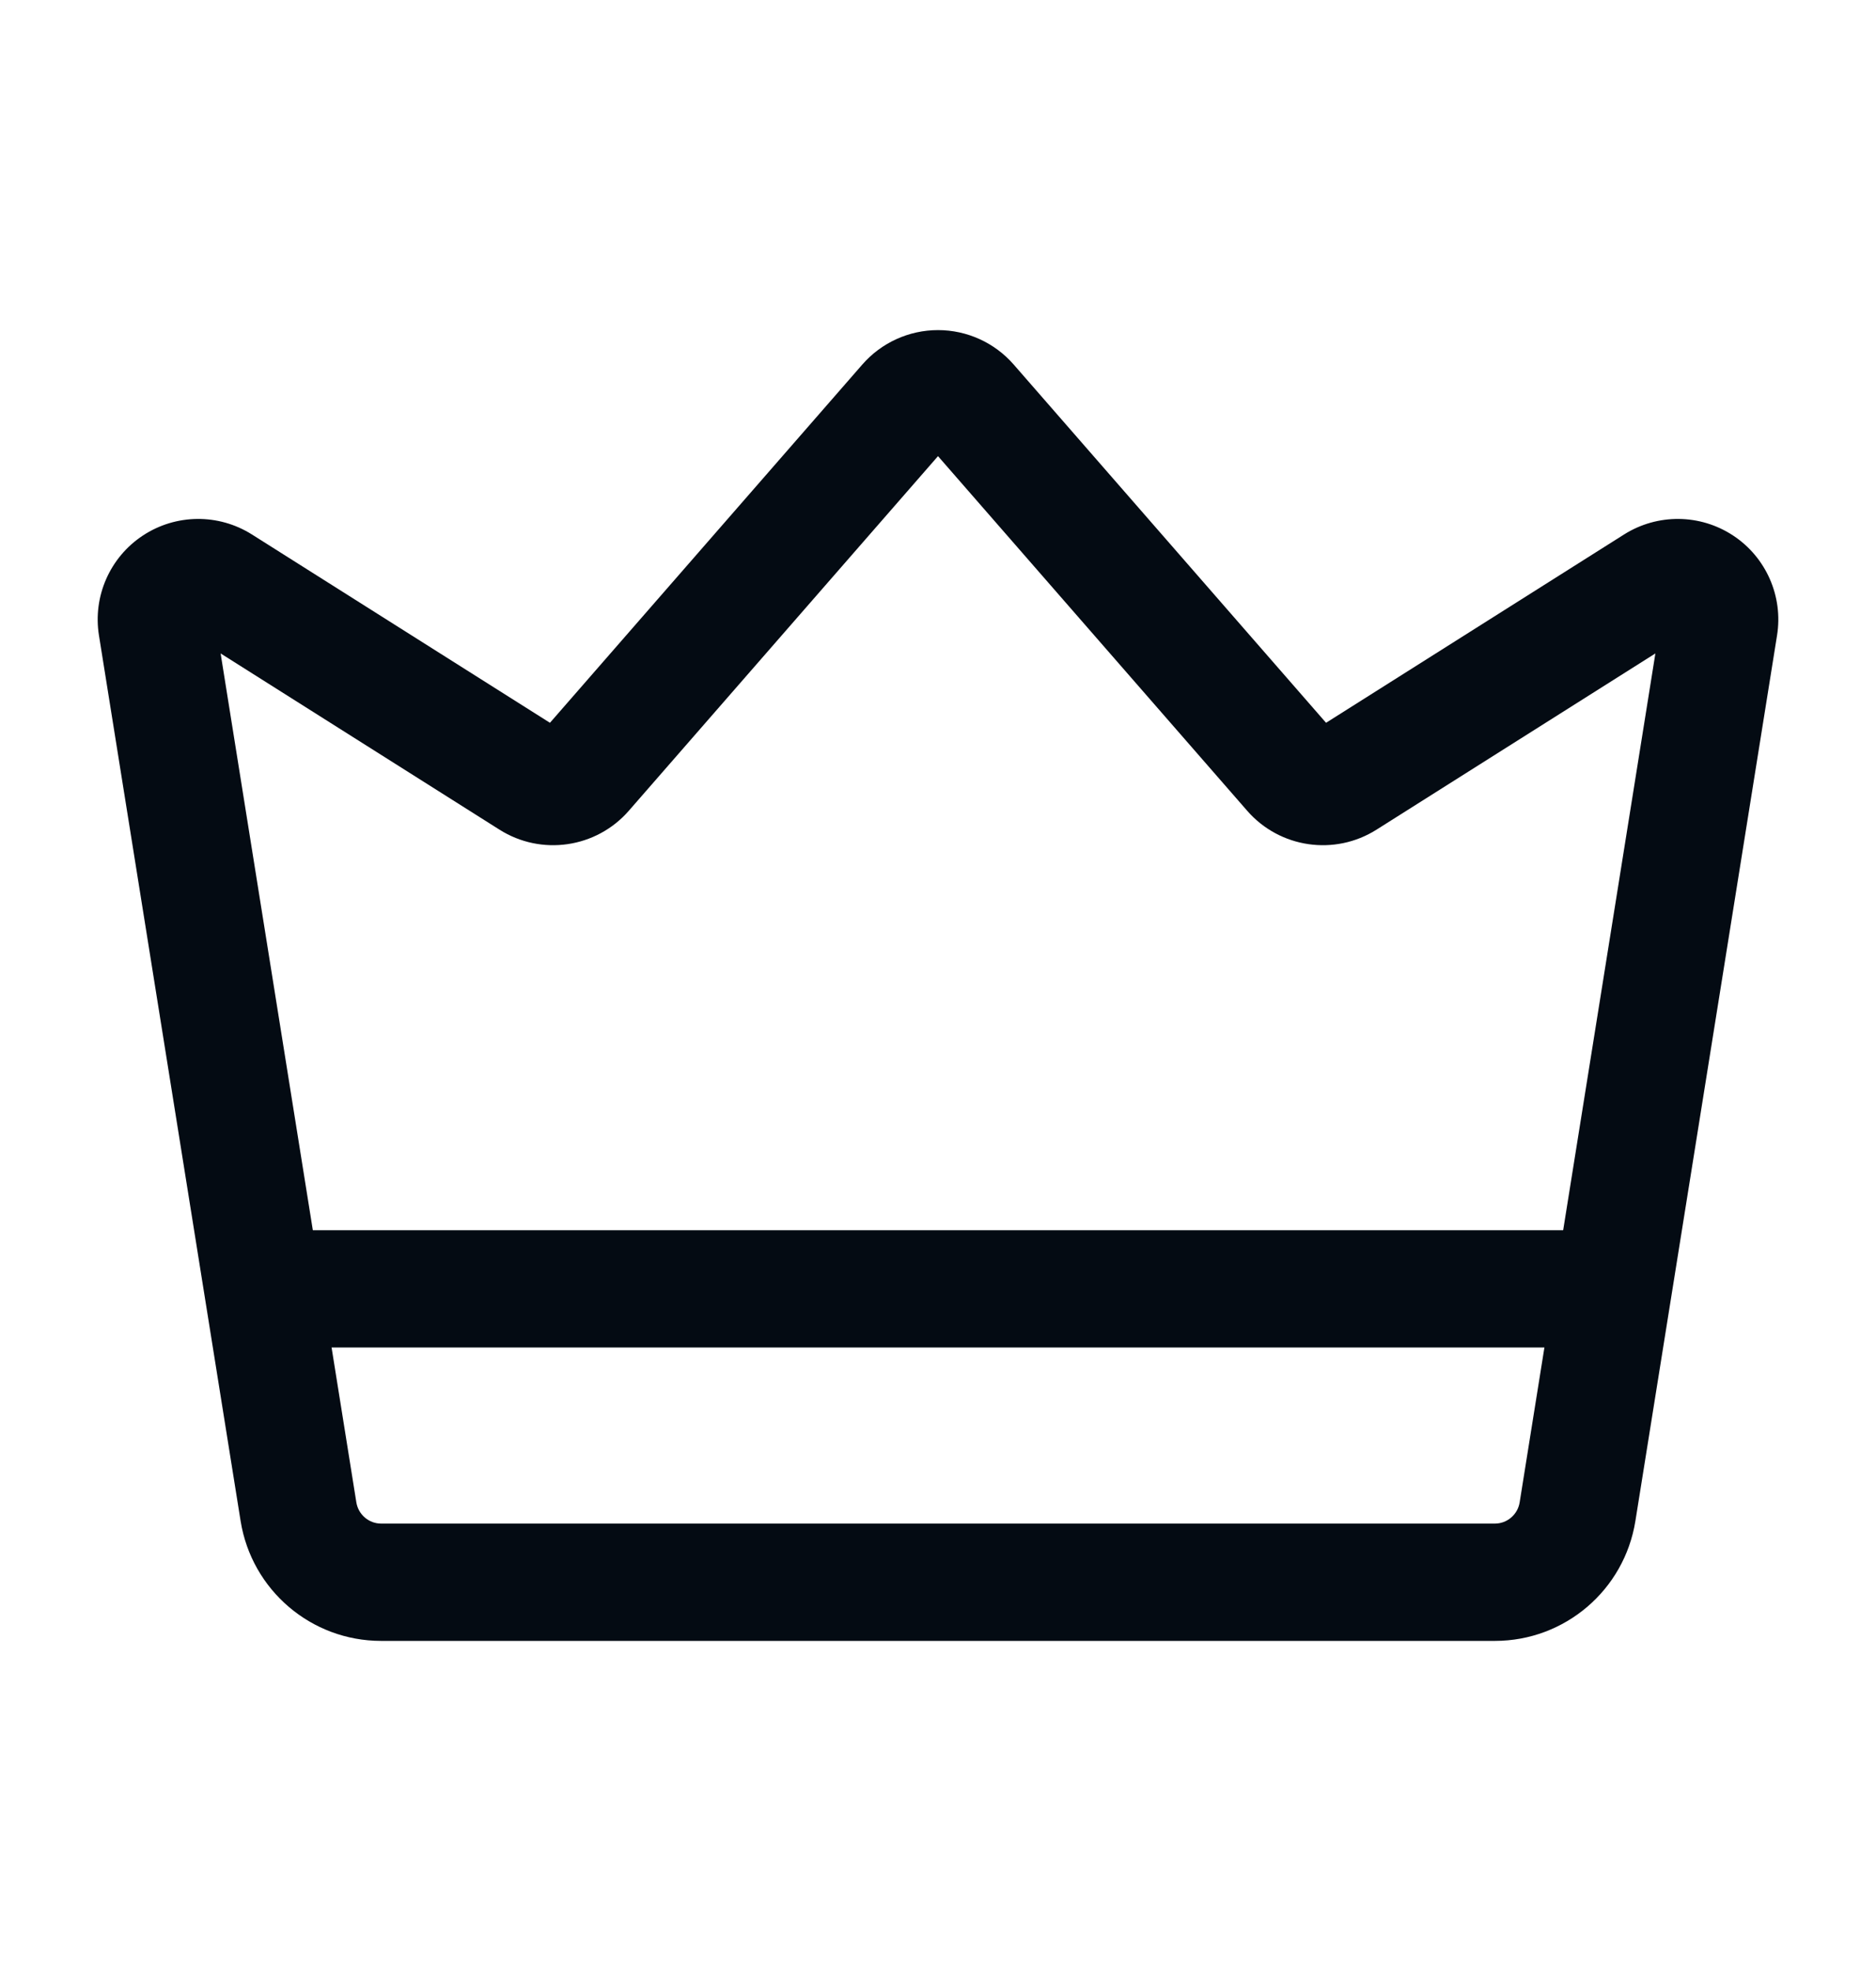
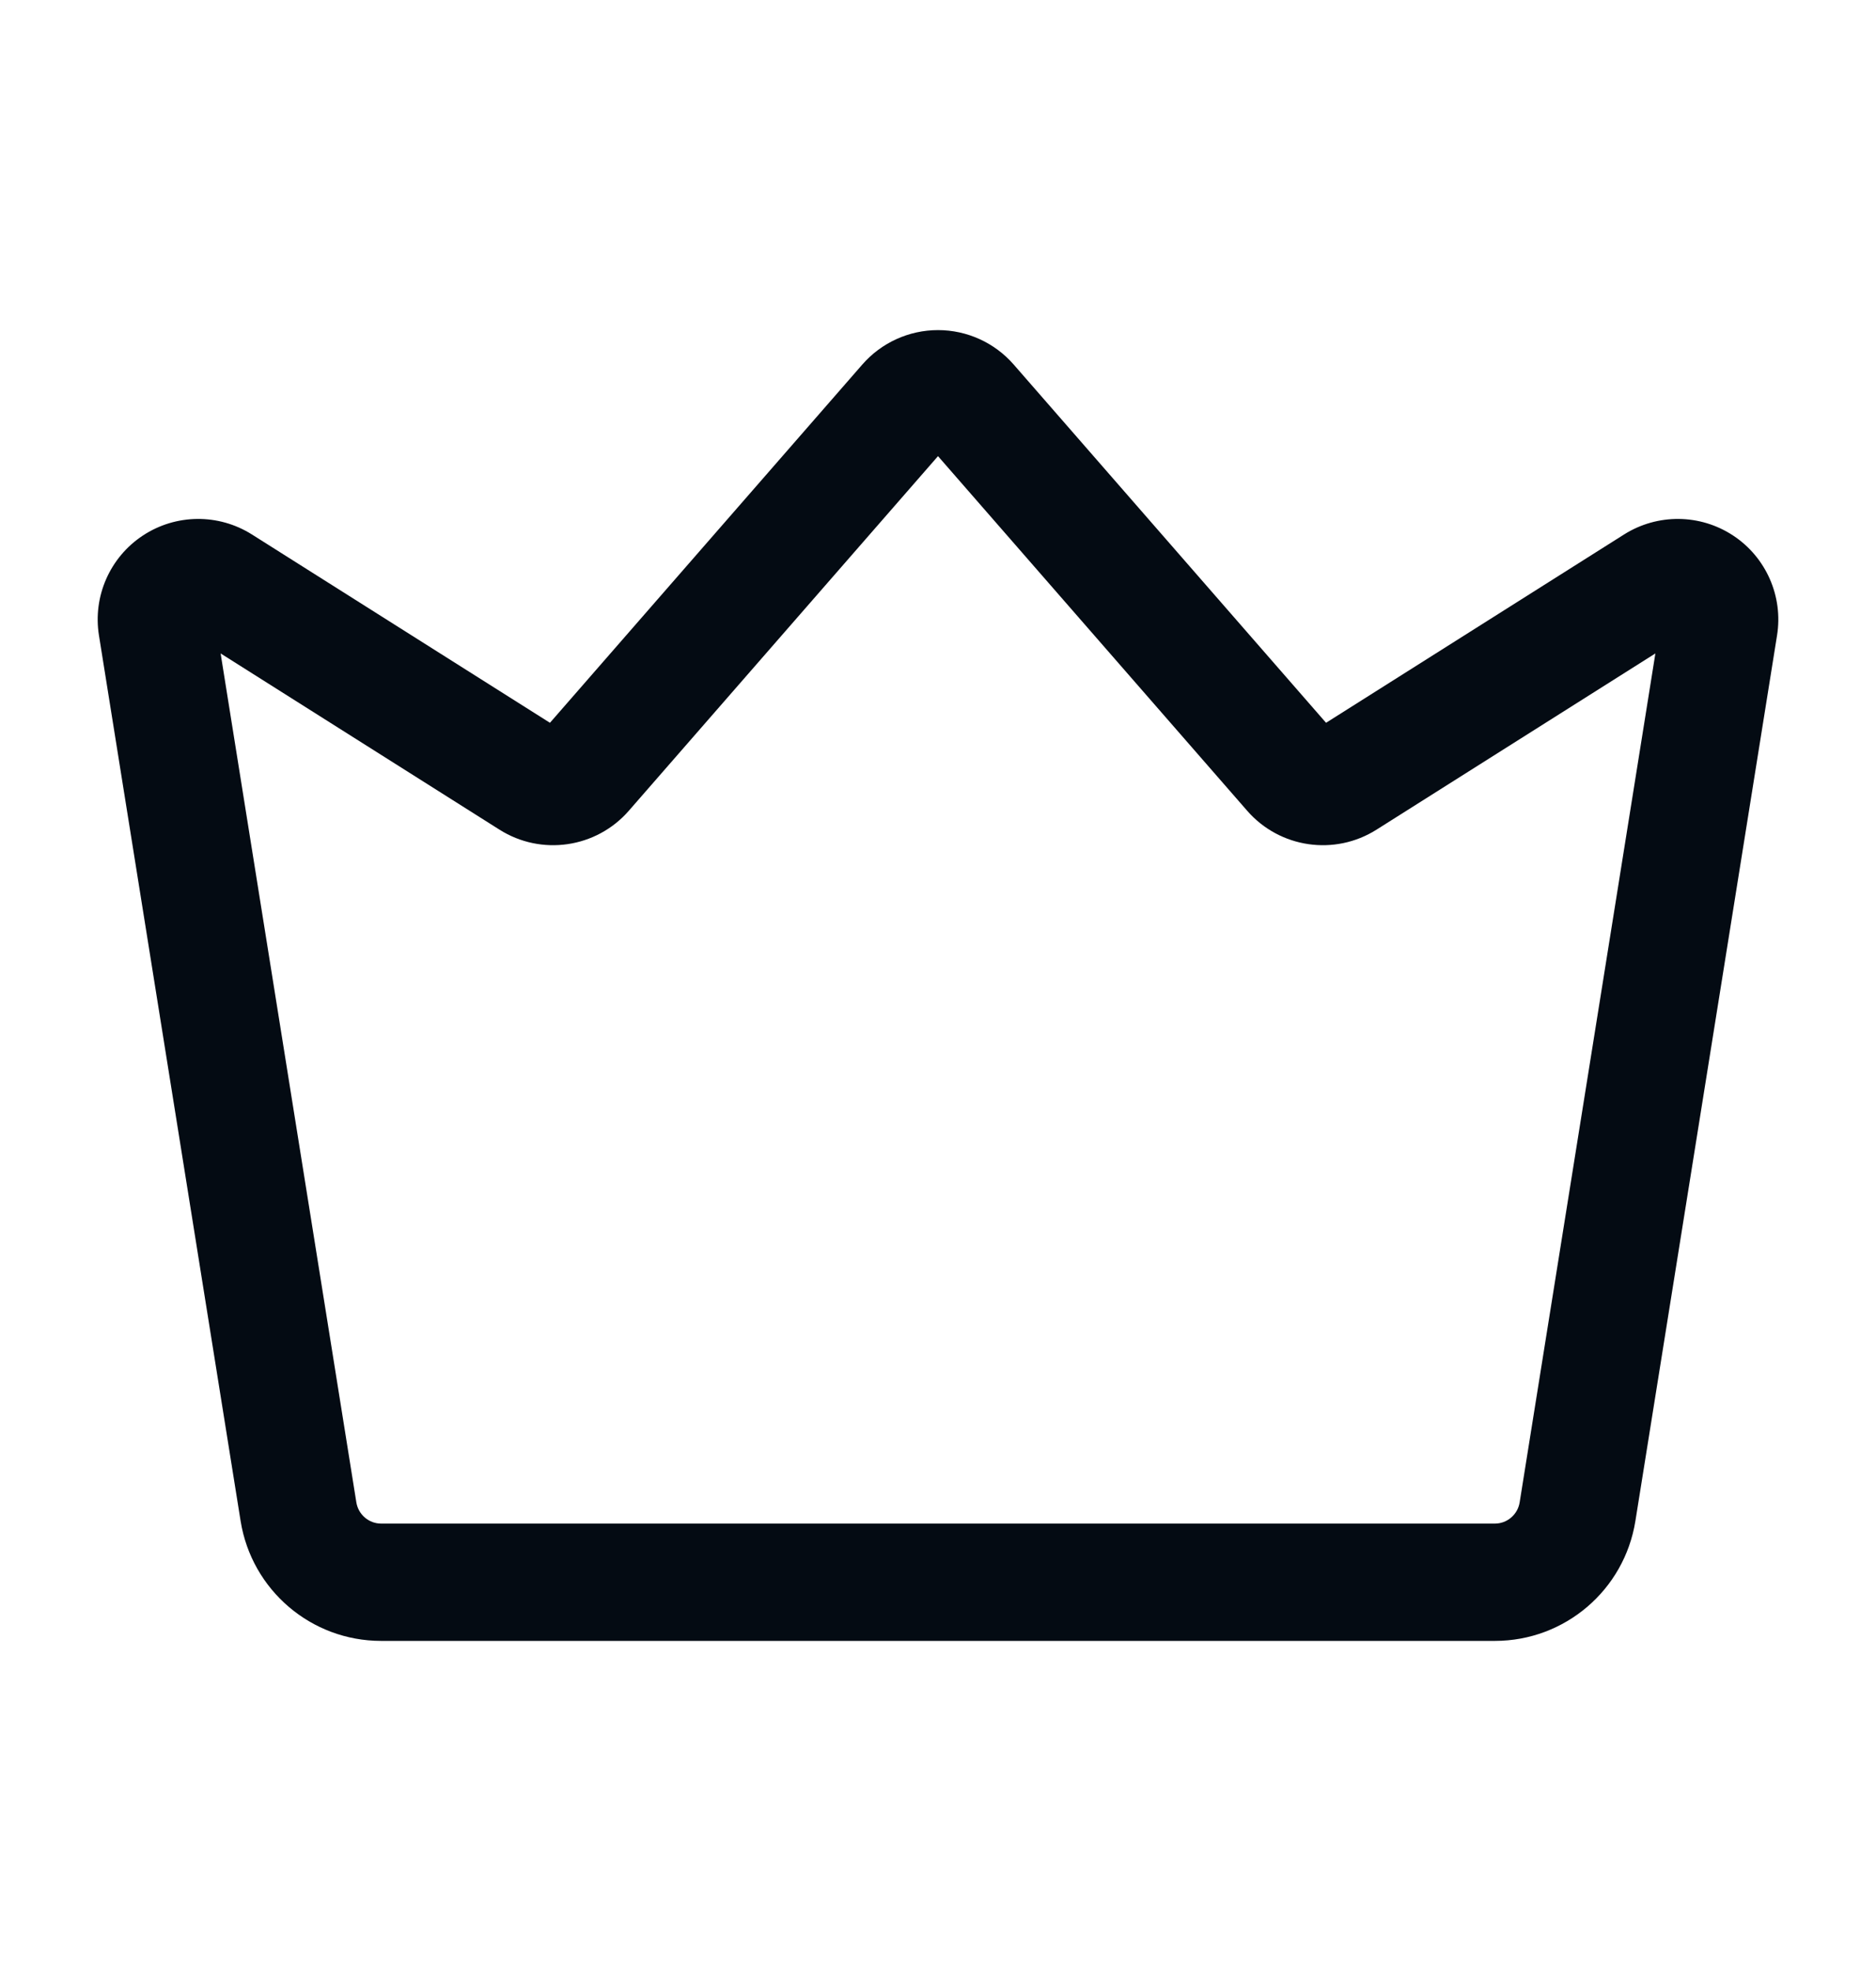
<svg xmlns="http://www.w3.org/2000/svg" width="20" height="21" viewBox="0 0 20 21" fill="none">
  <path fill-rule="evenodd" clip-rule="evenodd" d="M5.863 7.701L9.193 3.884C9.396 3.651 9.691 3.517 10 3.517C10.309 3.517 10.604 3.651 10.807 3.884L14.137 7.701L17.315 5.694C17.671 5.47 18.125 5.474 18.477 5.706C18.828 5.937 19.012 6.354 18.945 6.77L17.435 16.205C17.317 16.942 16.682 17.483 15.937 17.483H4.063C3.318 17.483 2.683 16.942 2.565 16.205L1.055 6.77C0.988 6.354 1.172 5.937 1.523 5.706C1.875 5.474 2.329 5.47 2.685 5.694L5.863 7.701ZM2.352 6.962L3.799 16.007C3.82 16.137 3.932 16.233 4.063 16.233H15.937C16.068 16.233 16.18 16.137 16.201 16.007L17.648 6.962L14.676 8.839C14.229 9.122 13.643 9.036 13.296 8.638L10 4.86L6.704 8.638C6.357 9.036 5.771 9.122 5.324 8.839L2.352 6.962Z" fill="#040B13" />
-   <path fill-rule="evenodd" clip-rule="evenodd" d="M16.698 13.107C17.043 13.107 17.323 13.387 17.323 13.732C17.323 14.077 17.043 14.357 16.698 14.357H3.302C2.957 14.357 2.677 14.077 2.677 13.732C2.677 13.387 2.957 13.107 3.302 13.107H16.698Z" fill="#040B13" />
</svg>